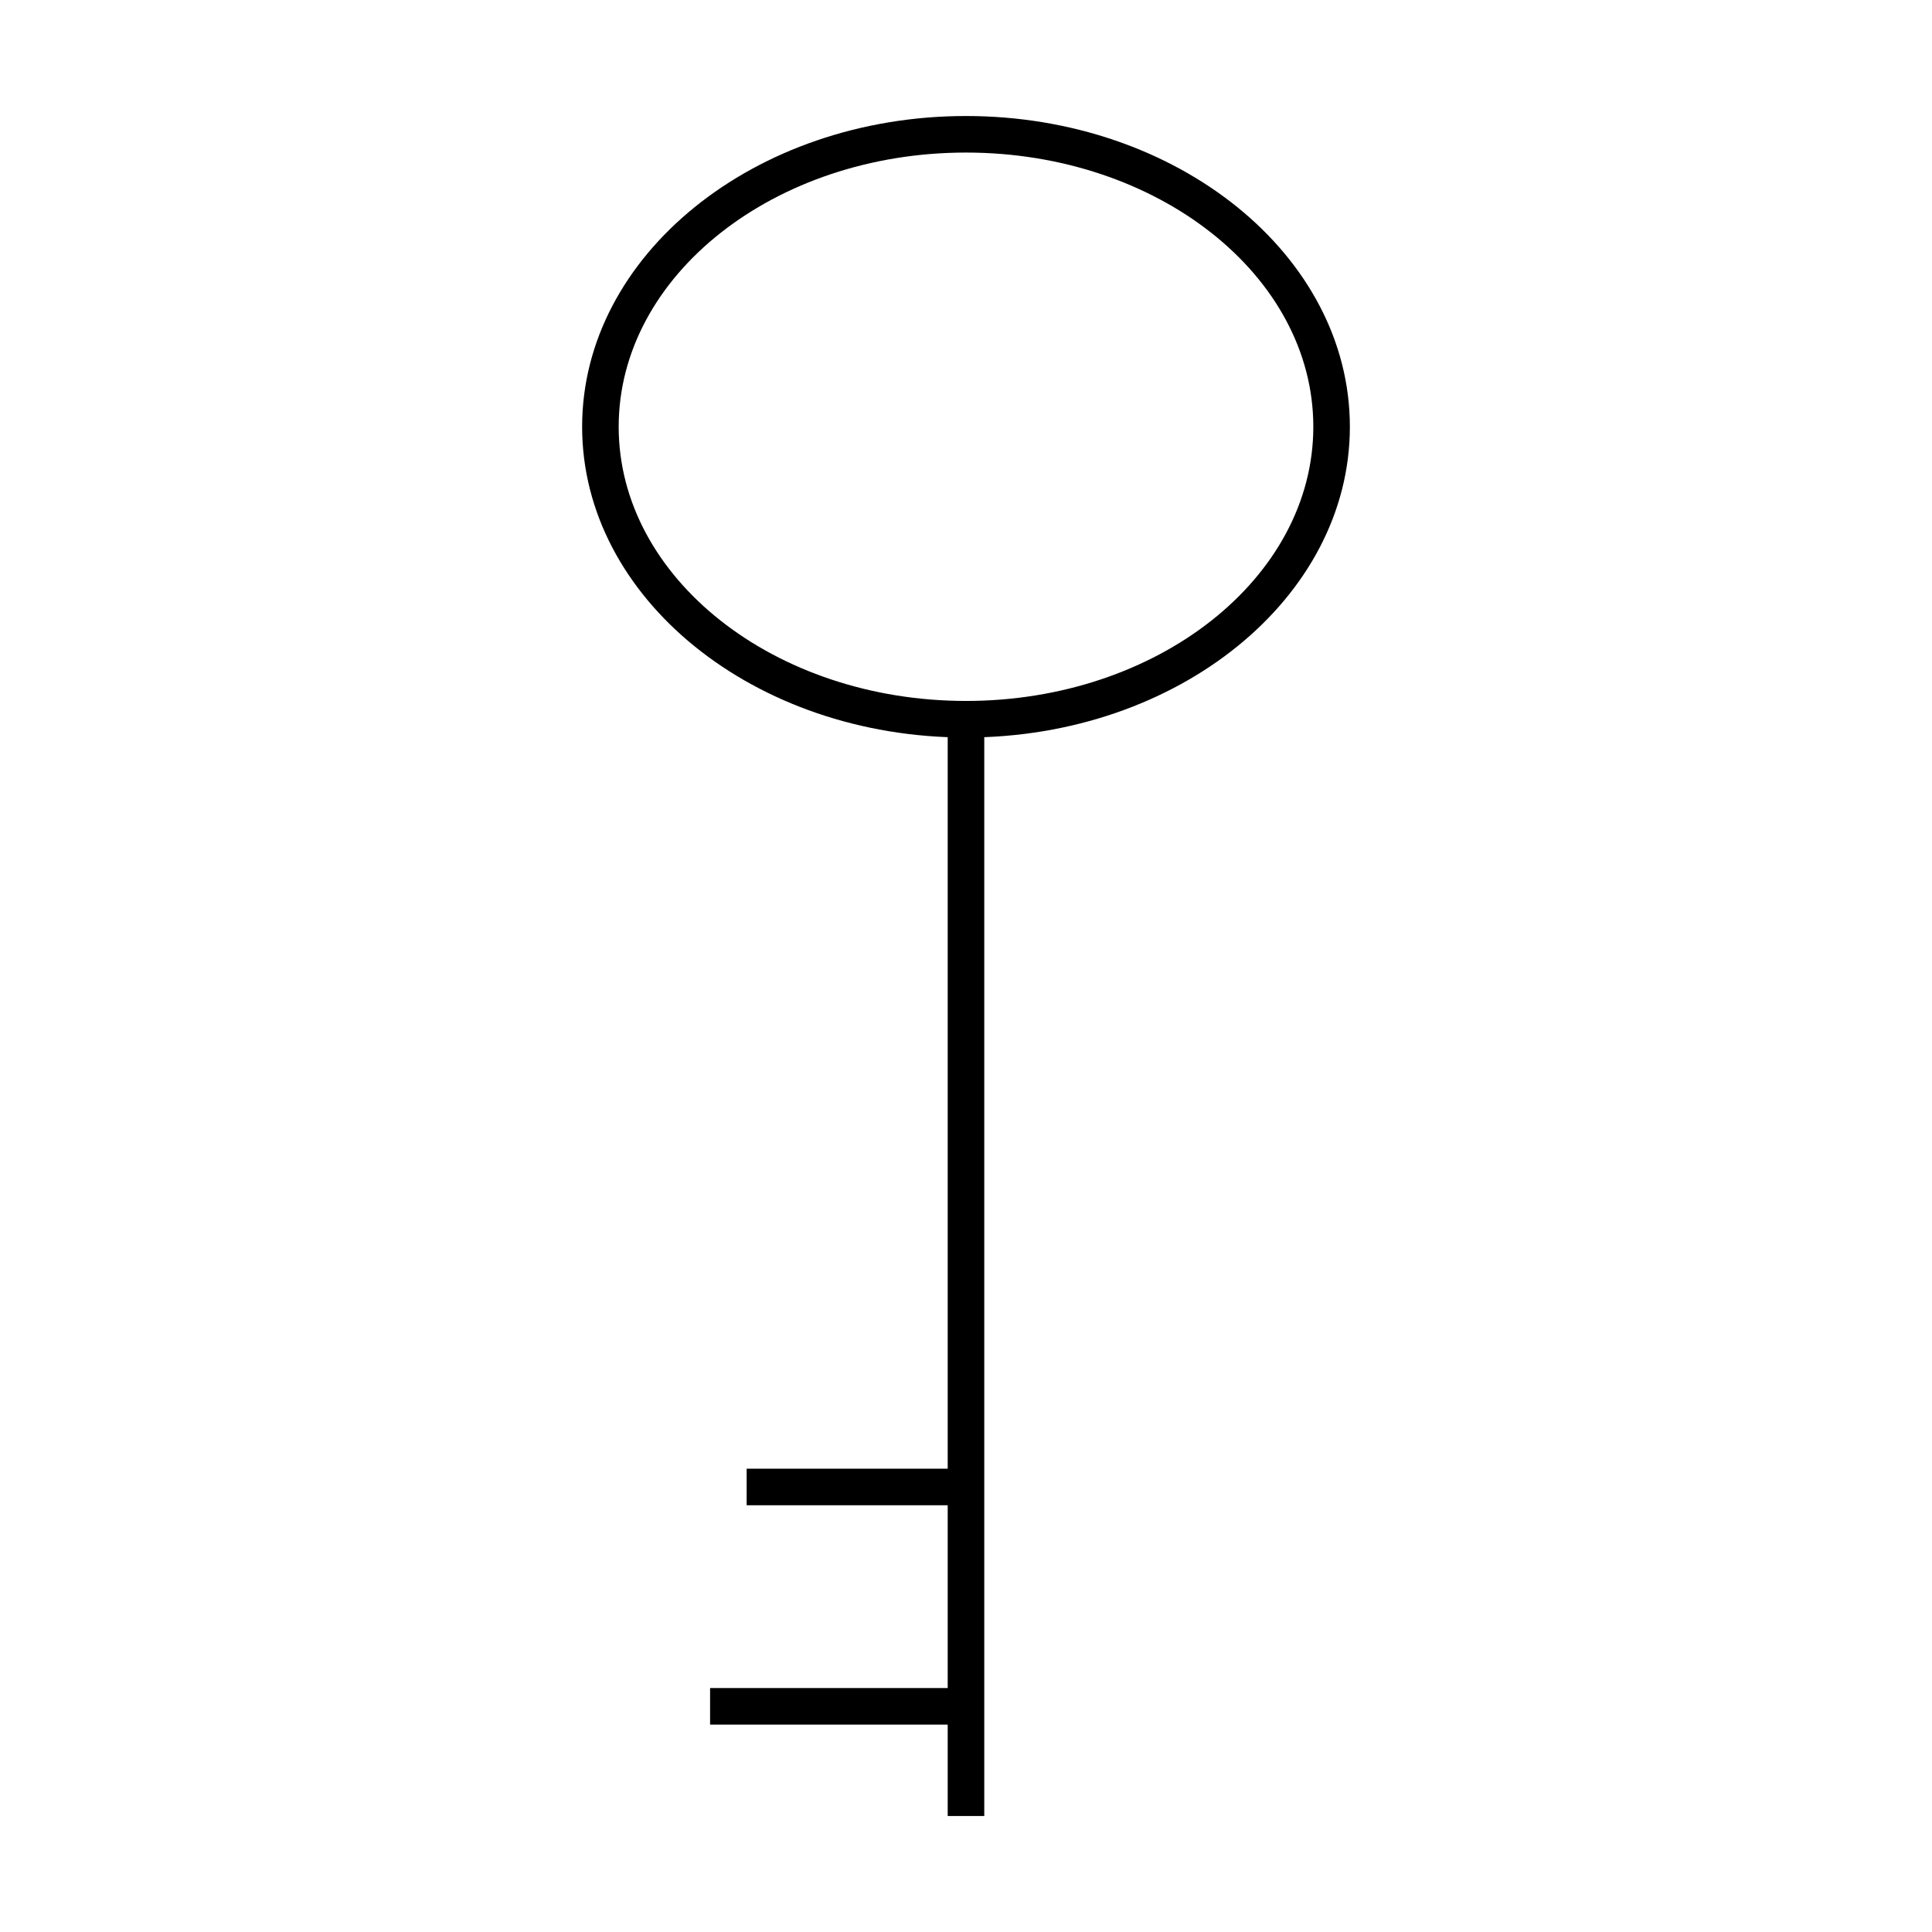
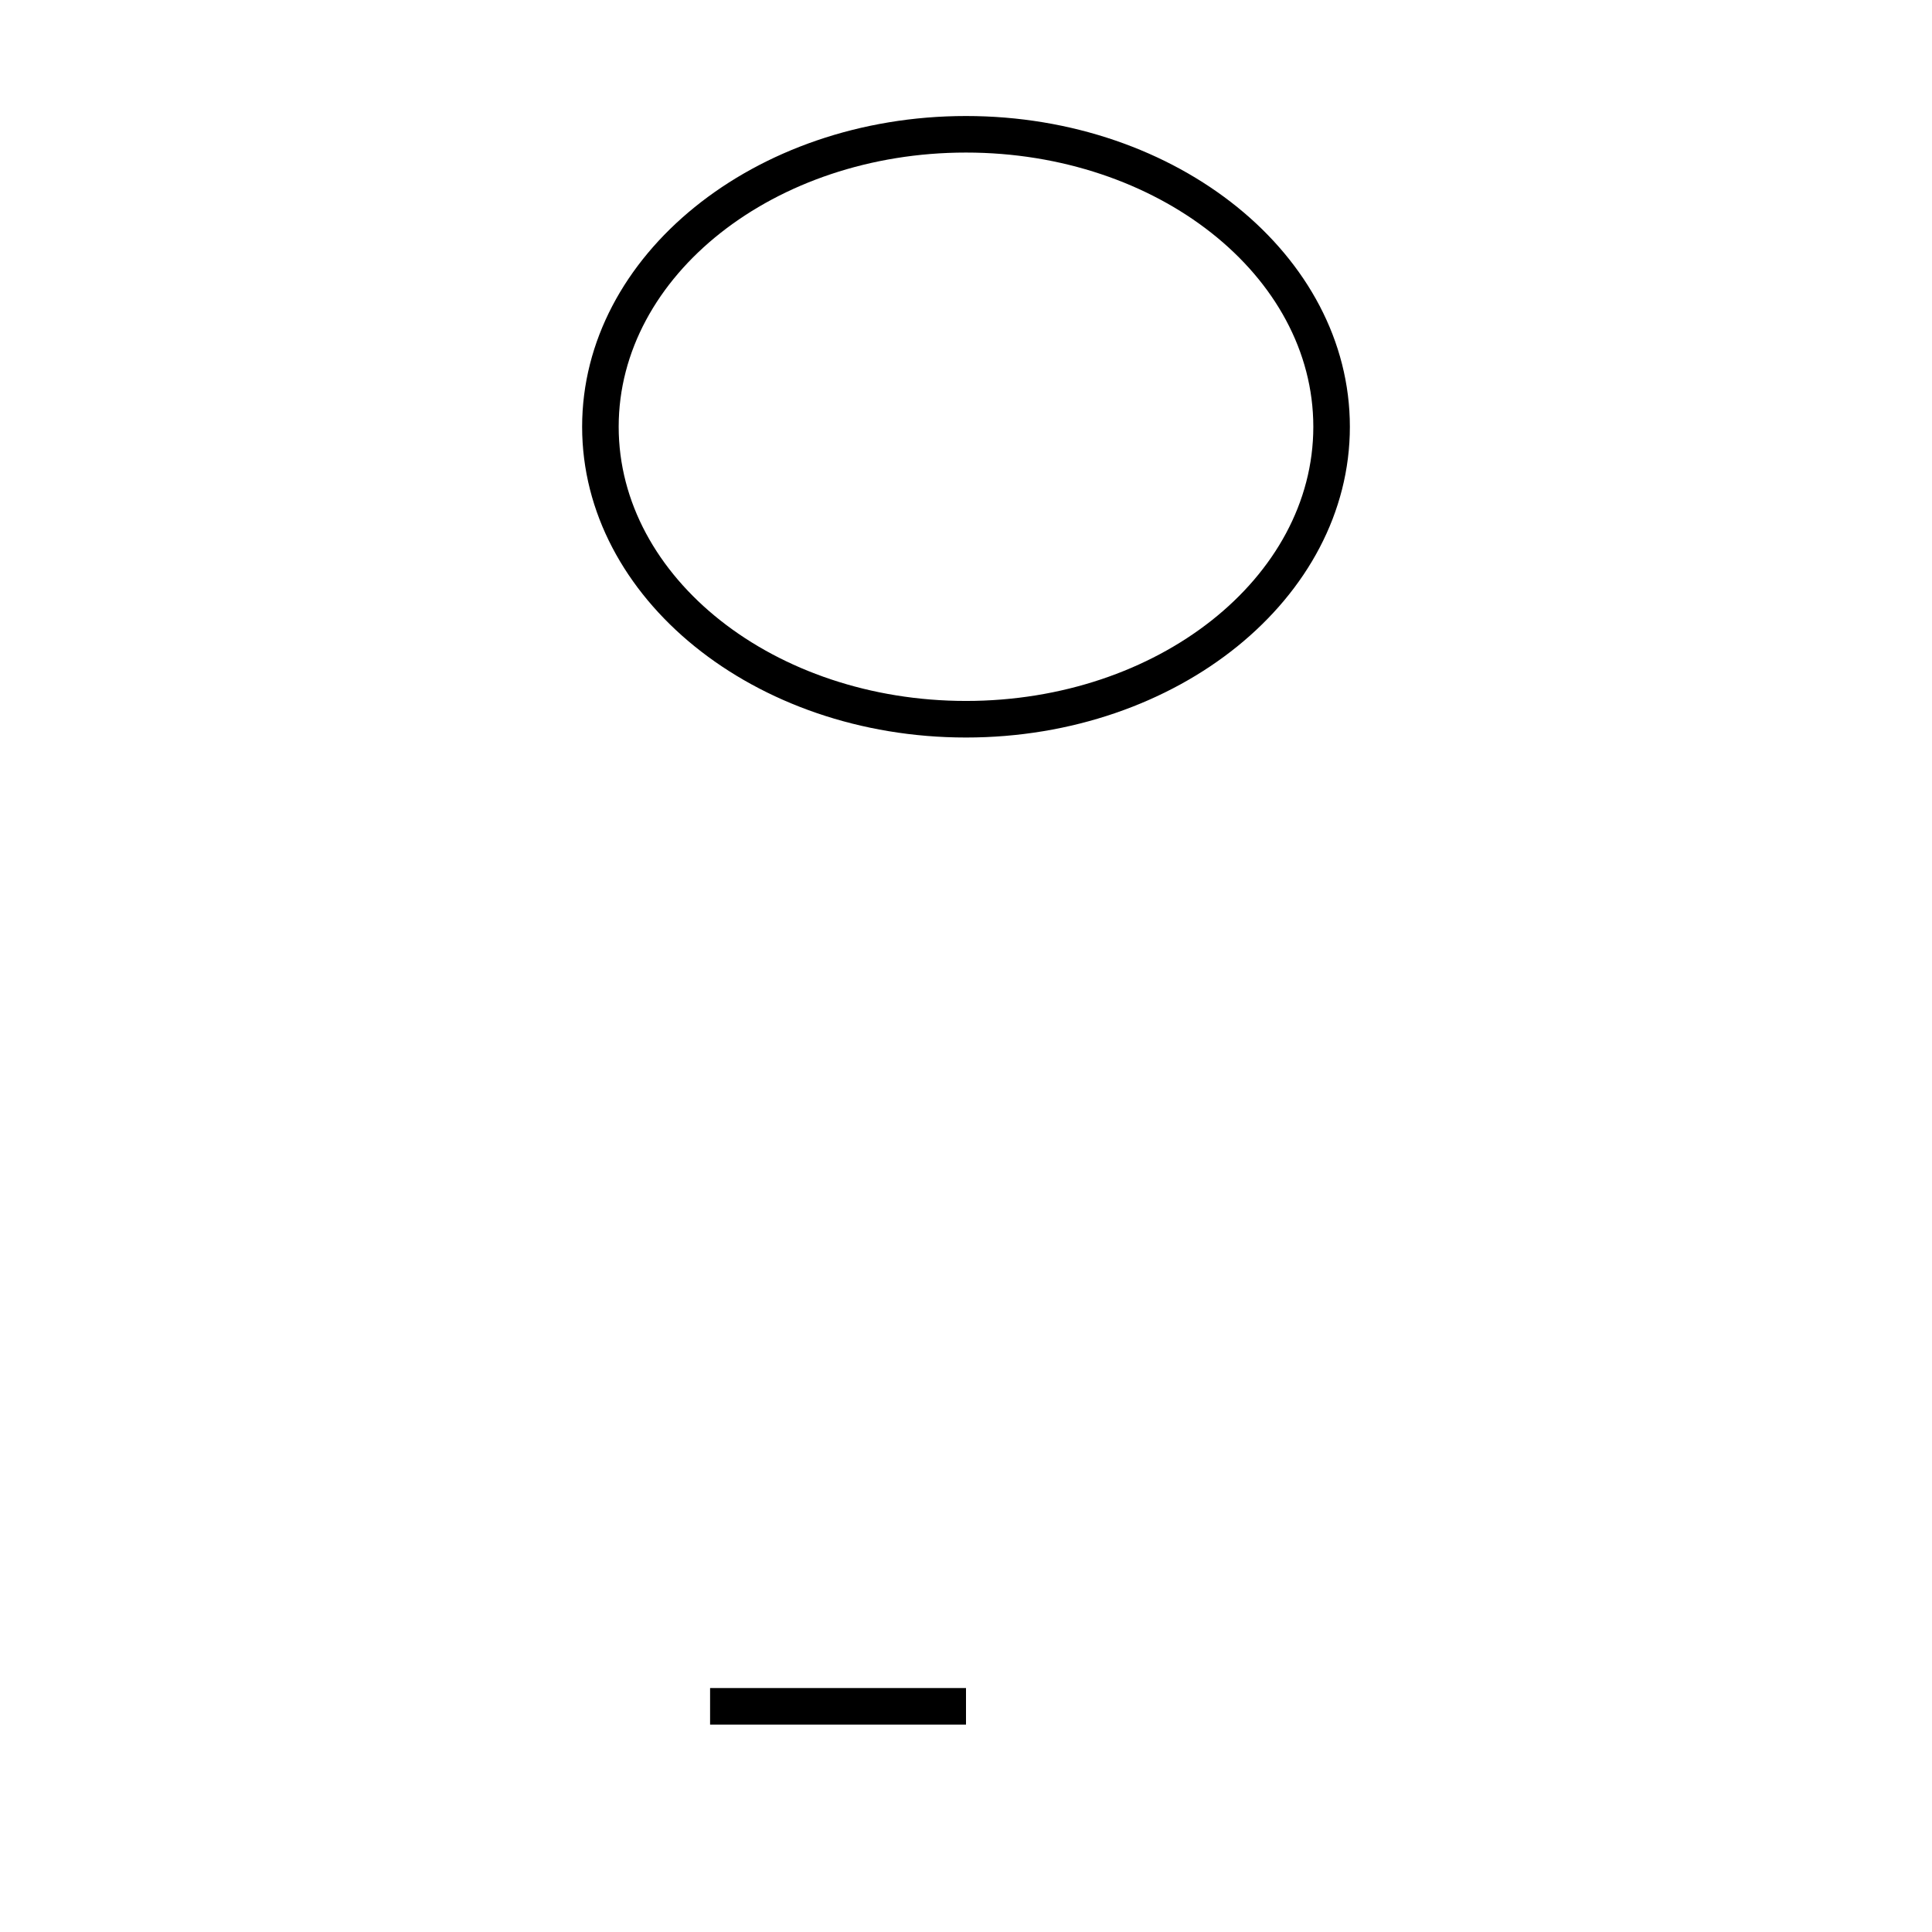
<svg xmlns="http://www.w3.org/2000/svg" fill="#000000" width="800px" height="800px" version="1.1" viewBox="144 144 512 512">
  <g>
    <path d="m400 339.45c-56.098 0-101.73-36.941-101.73-82.352s45.633-82.352 101.73-82.352 101.73 36.941 101.73 82.352c0 45.406-45.633 82.352-101.73 82.352zm0-155.02c-50.75 0-92.043 32.594-92.043 72.664 0 40.07 41.289 72.664 92.043 72.664 50.75 0 92.043-32.594 92.043-72.664-0.004-40.07-41.293-72.664-92.043-72.664z" />
-     <path d="m395.15 334.6h9.688v290.66h-9.688z" />
    <path d="m332.18 591.35h67.82v9.688h-67.82z" />
-     <path d="m341.87 533.22h58.133v9.688h-58.133z" />
  </g>
</svg>